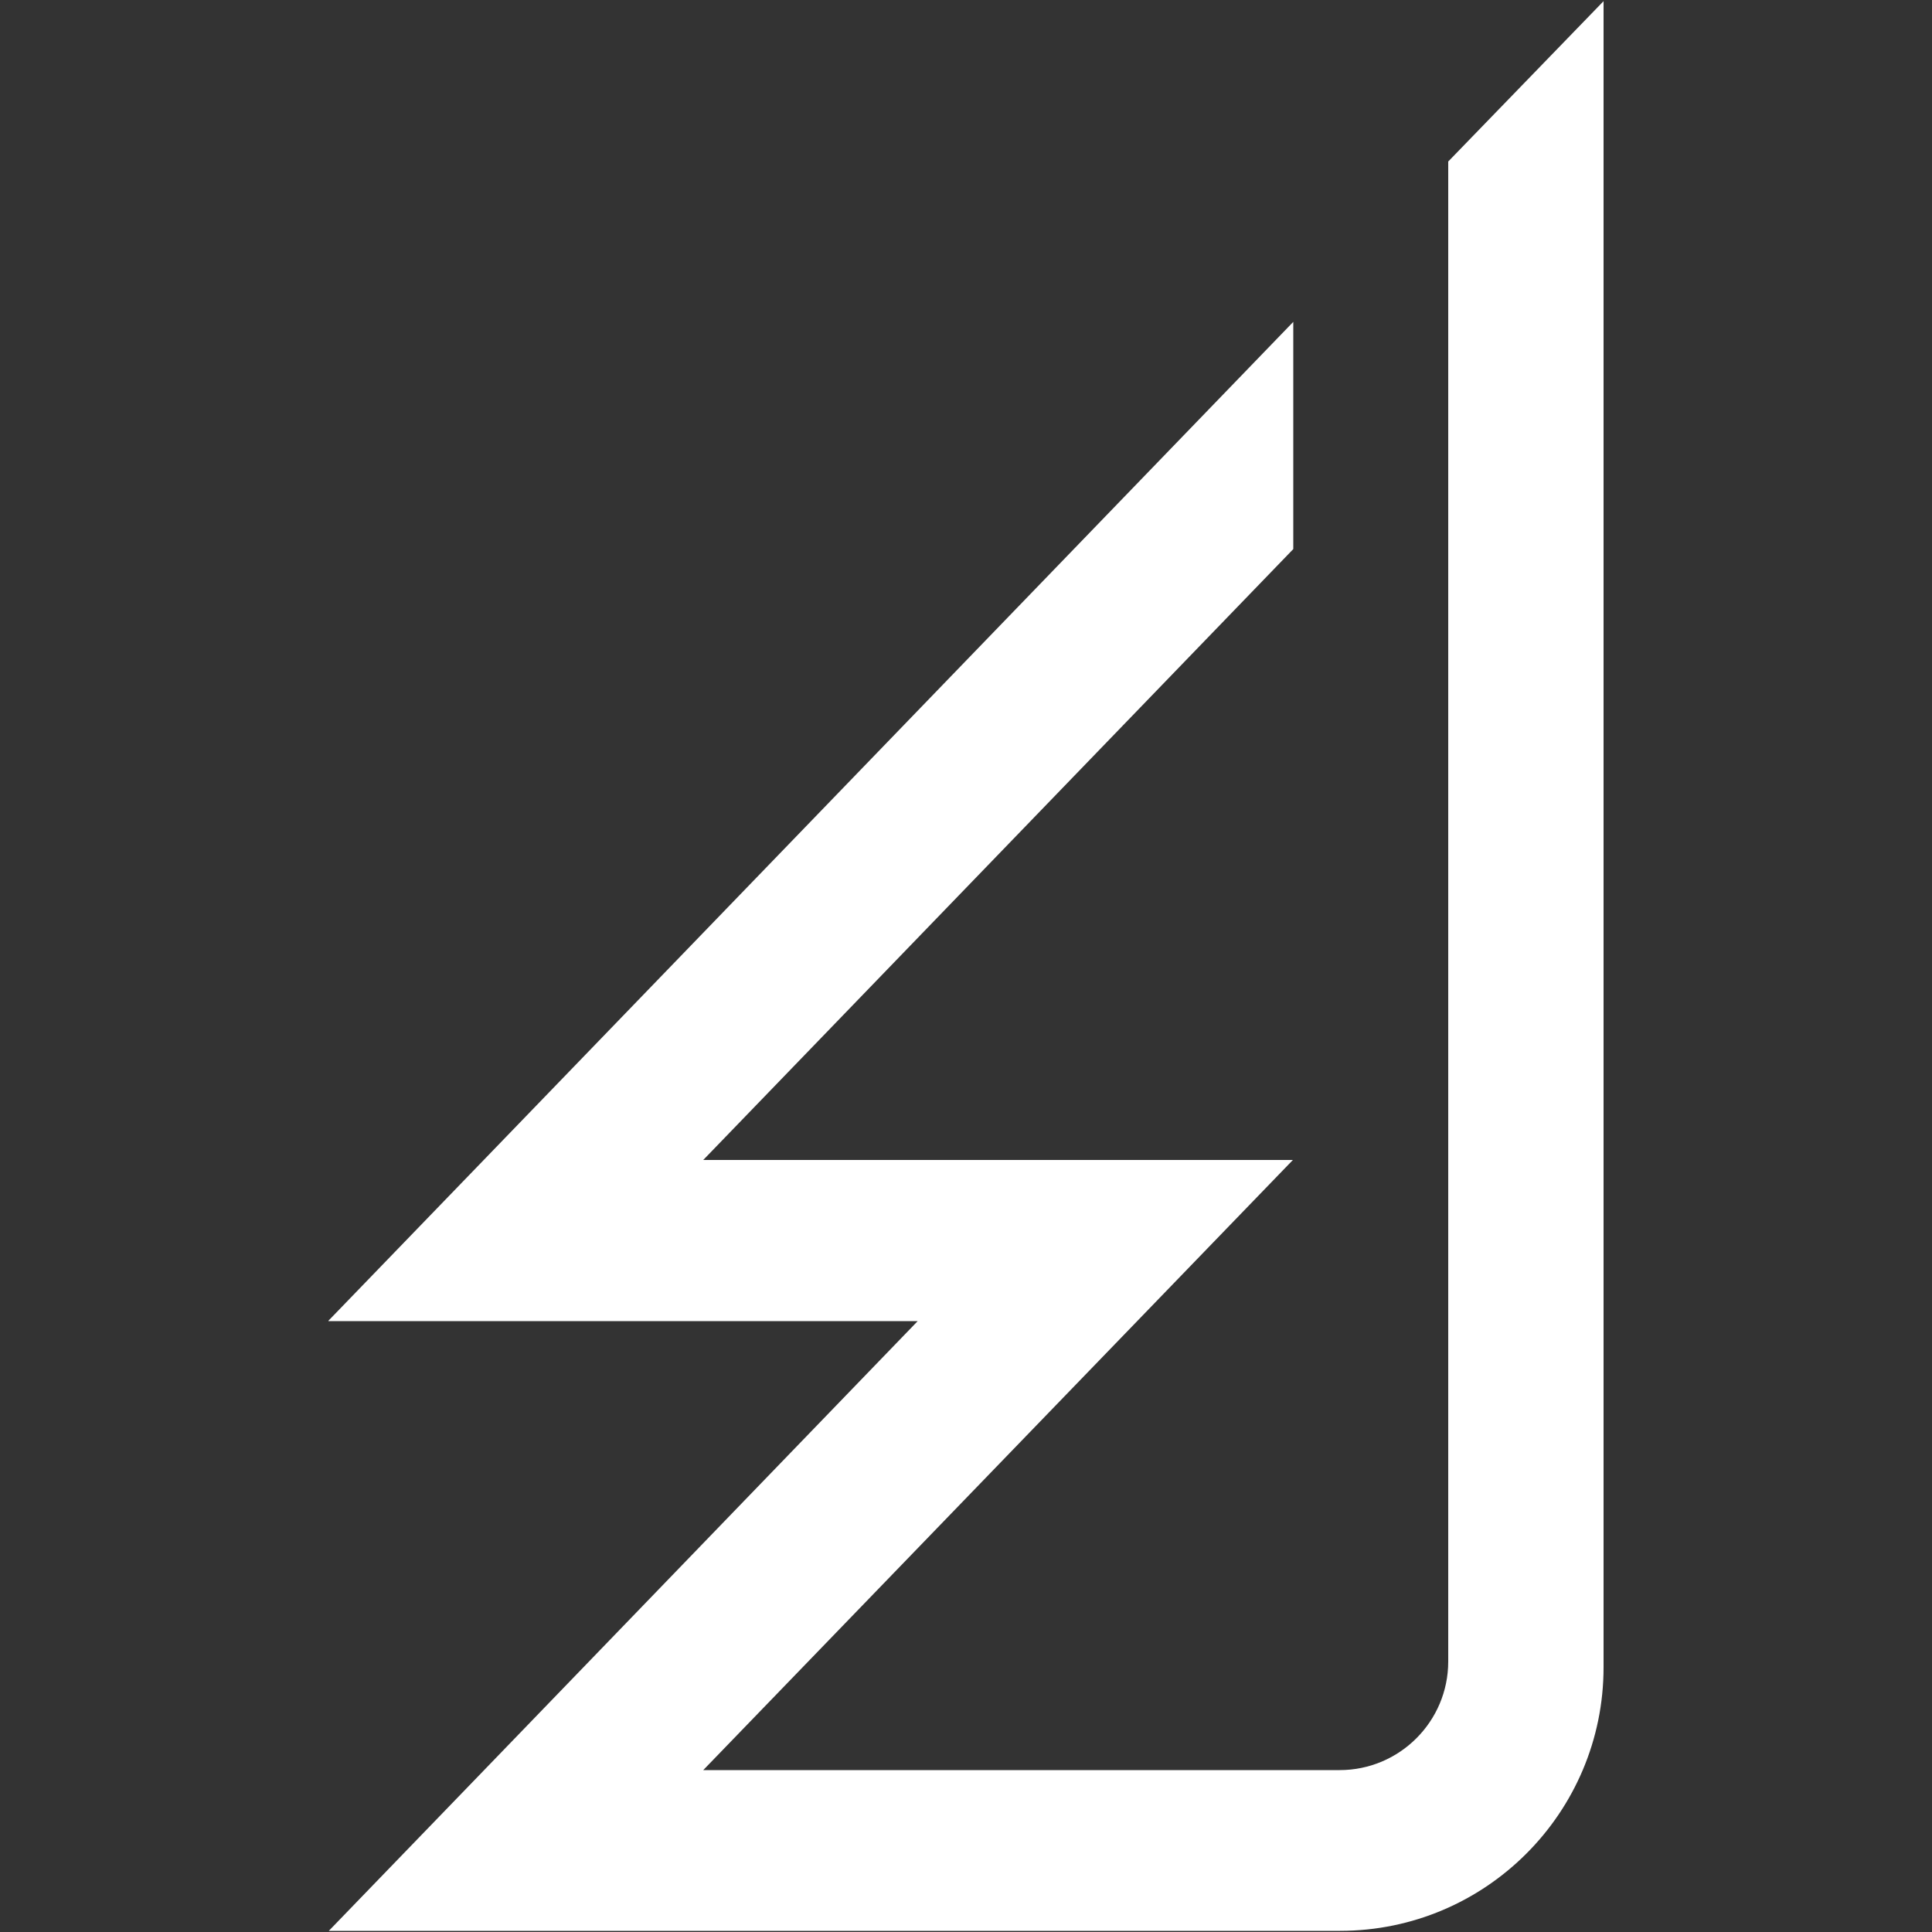
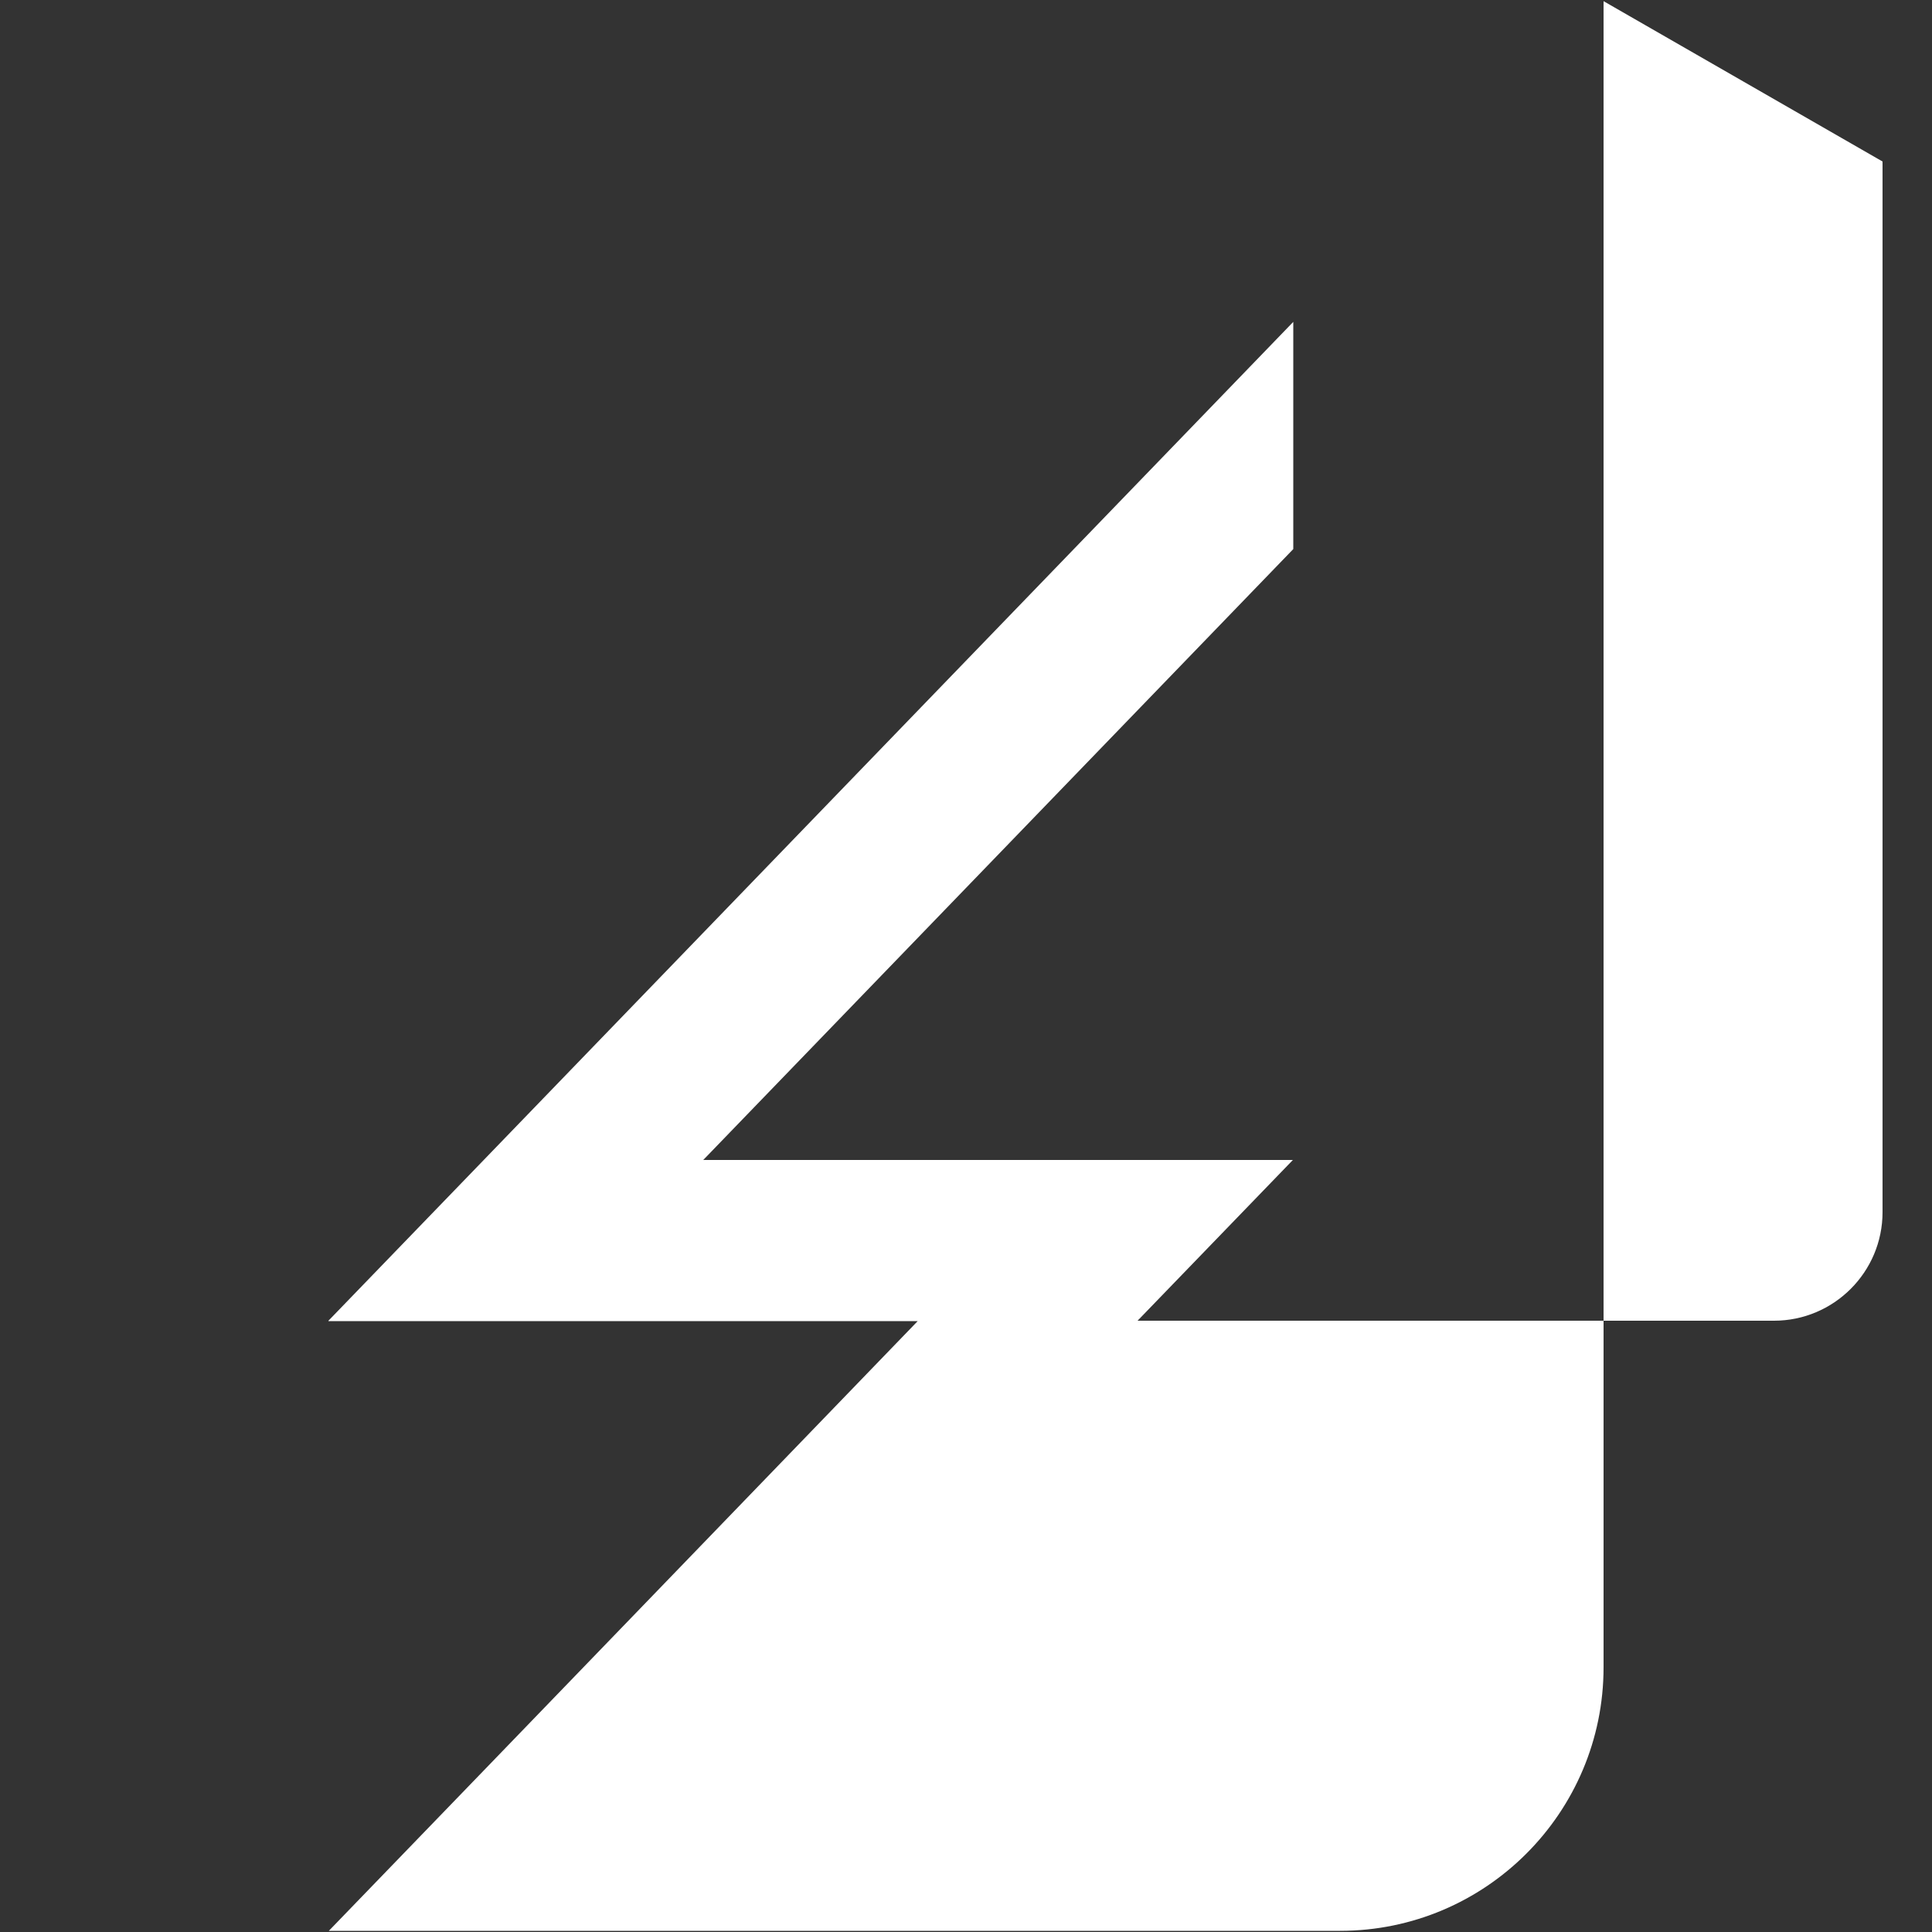
<svg xmlns="http://www.w3.org/2000/svg" version="1.1" id="Layer_1" x="0px" y="0px" viewBox="0 0 50 50" style="enable-background:new 0 0 50 50;" xml:space="preserve">
  <rect x="0" y="0" width="50" height="50" fill="#333333" stroke="none" />
  <style type="text/css">
	.st0{fill:#FFFFFF;}
</style>
-   <path class="st0" d="M41.5,0.03v43.12c0,3.76-3.05,6.82-6.82,6.82H8.51l4.01-4.15l11.23-11.63H8.5v-0.01l4.01-4.15L33.47,8.33v5.88  L18.2,30.02h15.26l-4.02,4.16L18.2,45.81h16.47c1.55,0,2.81-1.26,2.81-2.81V4.18L41.5,0.03L41.5,0.03z" />
+   <path class="st0" d="M41.5,0.03v43.12c0,3.76-3.05,6.82-6.82,6.82H8.51l4.01-4.15l11.23-11.63H8.5v-0.01l4.01-4.15L33.47,8.33v5.88  L18.2,30.02h15.26l-4.02,4.16h16.47c1.55,0,2.81-1.26,2.81-2.81V4.18L41.5,0.03L41.5,0.03z" />
</svg>